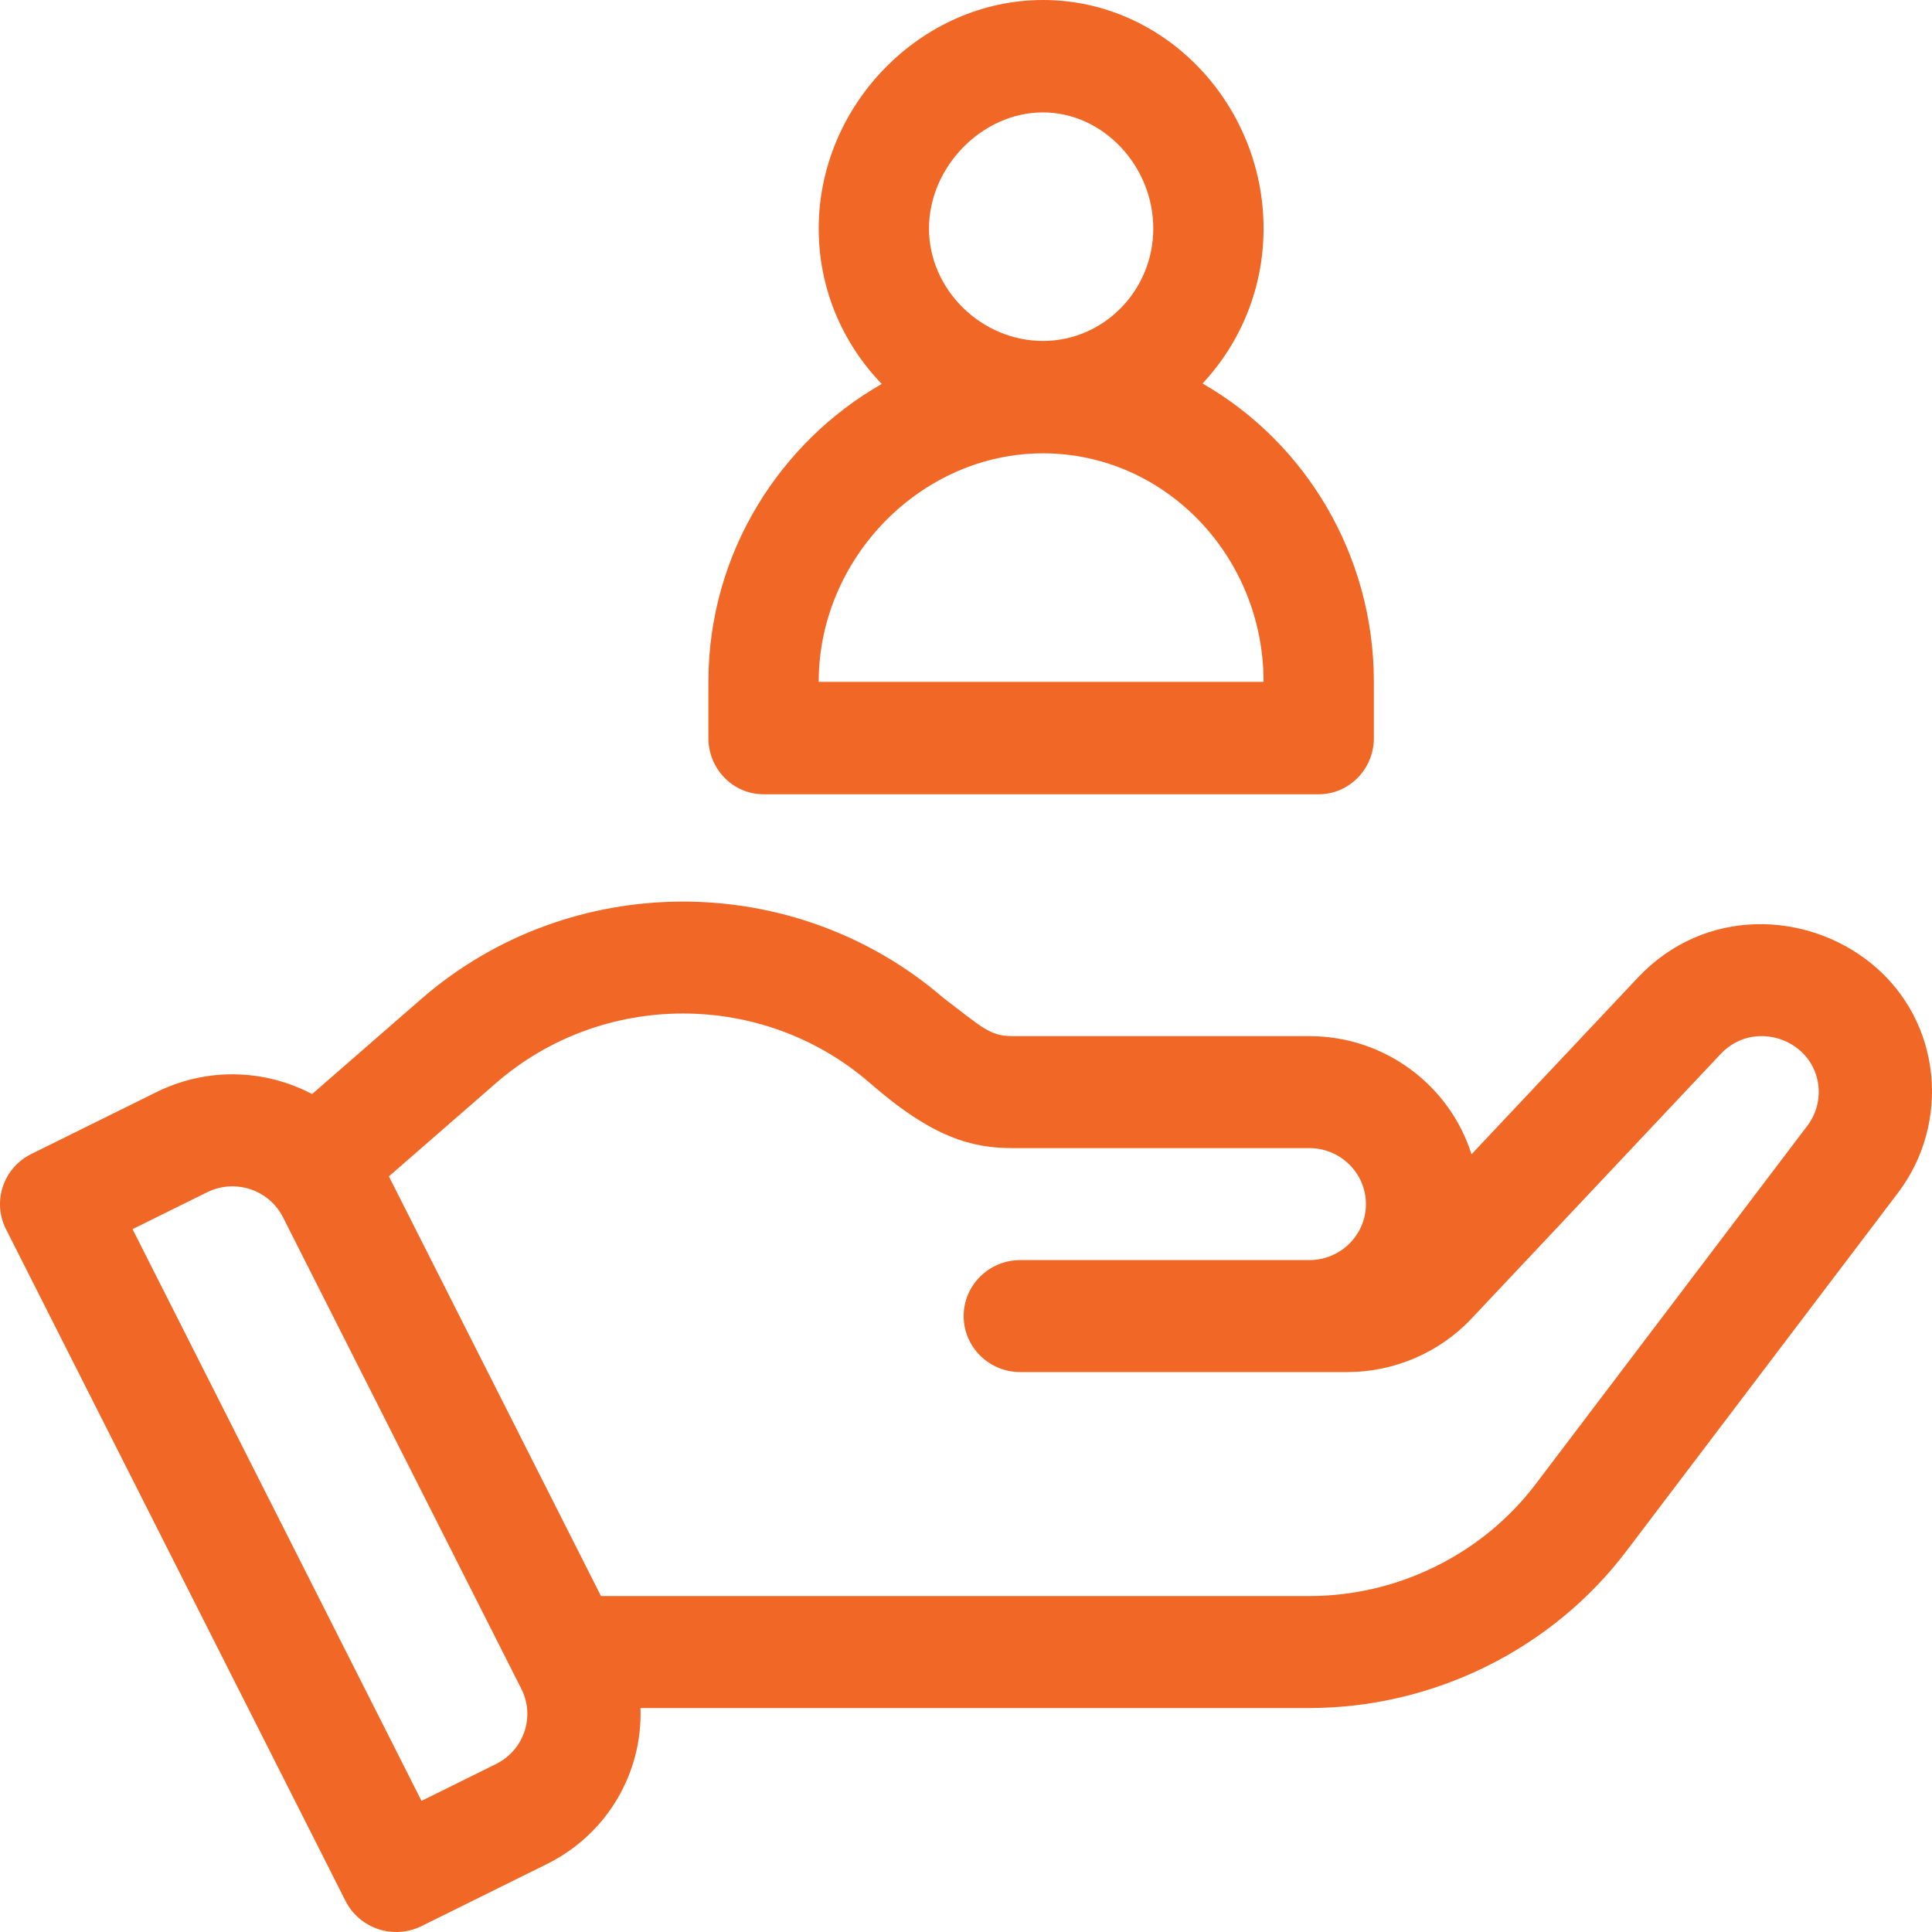
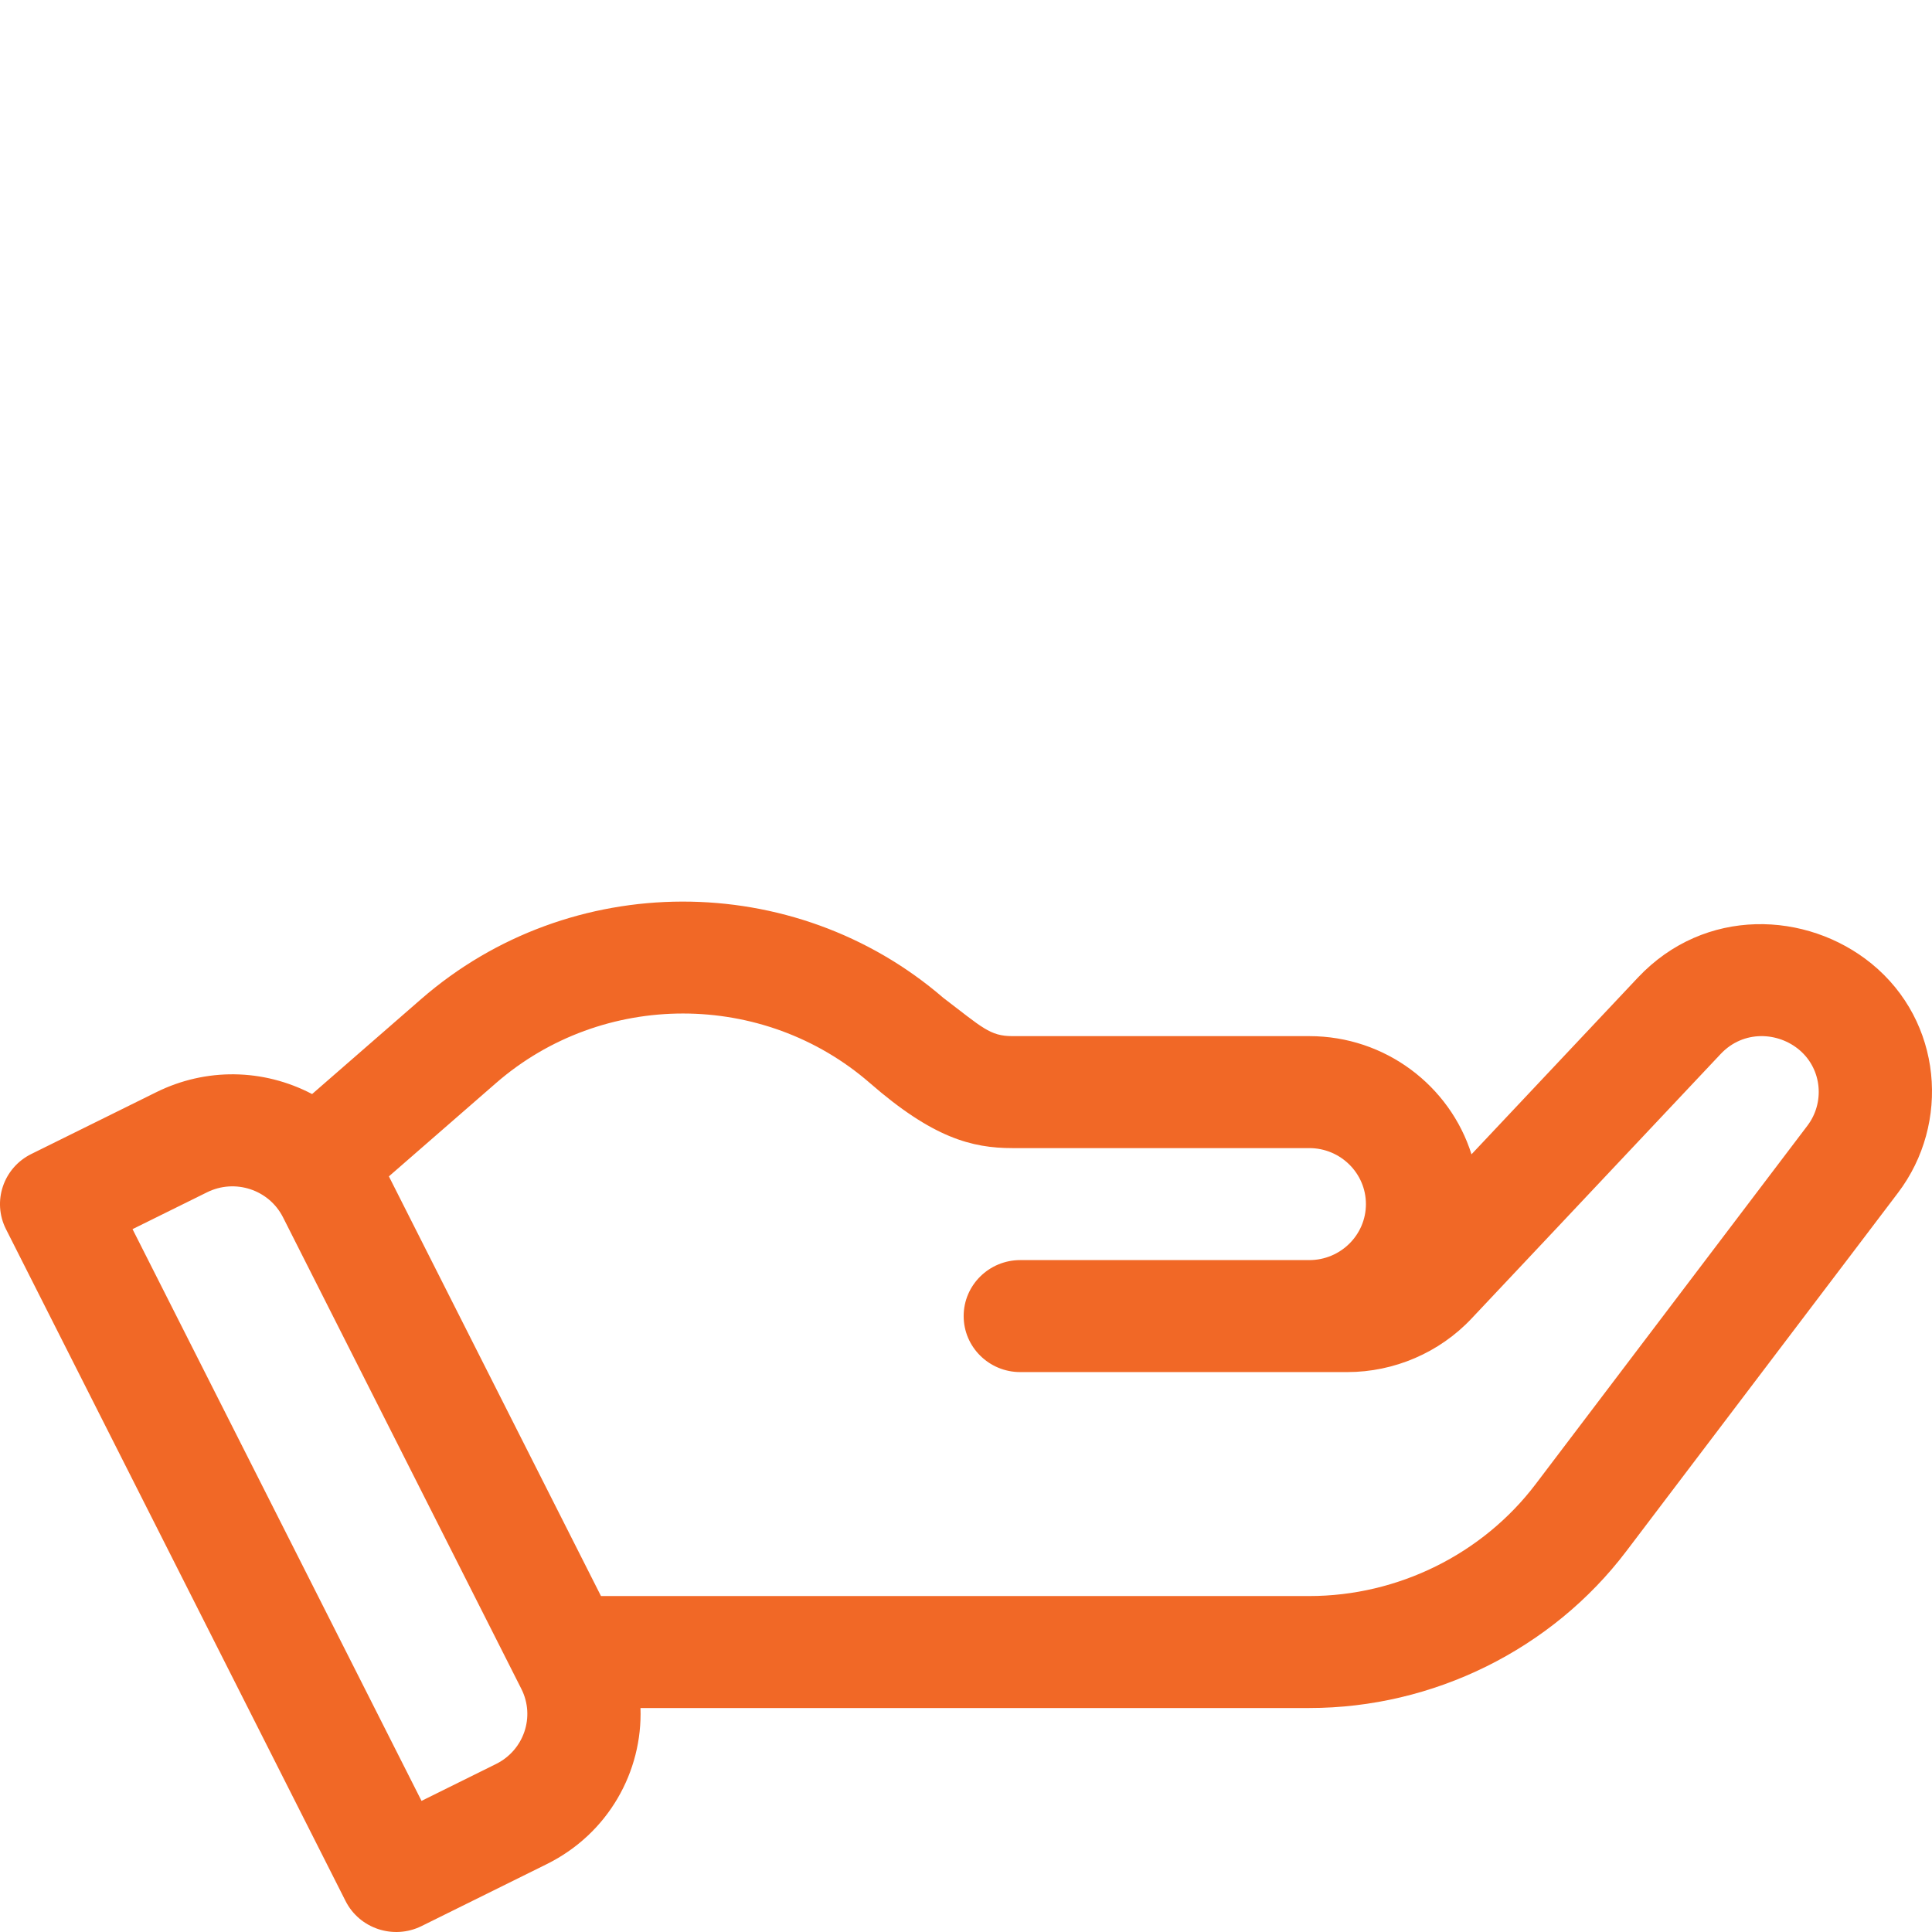
<svg xmlns="http://www.w3.org/2000/svg" width="90px" height="90px" viewBox="0 0 90 90" version="1.1">
  <title>support (3)</title>
  <desc>Created with Sketch.</desc>
  <g id="Symbols" stroke="none" stroke-width="1" fill="none" fill-rule="evenodd">
    <g id="FOOTER-Croog-Copy" transform="translate(-740, -27)" fill="#F16826" fill-rule="nonzero">
      <g id="support-(3)" transform="translate(740, 27)">
        <path d="M87.185,44.892 C84.175,42.438 79.419,42.228 76.297,45.542 L68.548,53.772 C67.546,50.586 64.538,48.267 60.993,48.267 L47.164,48.267 C46.114,48.267 45.763,47.87 43.94,46.481 C36.99,40.487 26.551,40.506 19.622,46.538 L14.539,50.965 C12.254,49.769 9.586,49.74 7.288,50.875 L1.458,53.758 C0.155,54.403 -0.372,55.97 0.278,57.258 L16.098,88.558 C16.75,89.846 18.334,90.368 19.636,89.725 L25.466,86.84 C28.34,85.419 29.94,82.519 29.836,79.566 L60.993,79.566 C66.771,79.566 72.292,76.836 75.758,72.263 L88.415,55.567 C90.871,52.331 90.482,47.585 87.185,44.892 Z M23.107,82.174 L19.636,83.892 L6.174,57.258 L9.647,55.541 C10.95,54.897 12.531,55.417 13.184,56.707 L24.287,78.676 C24.937,79.964 24.41,81.529 23.107,82.174 Z M84.197,52.437 L71.539,69.133 C69.063,72.4 65.12,74.35 60.993,74.35 L27.996,74.35 L18.116,54.8 L23.106,50.454 C28.071,46.133 35.559,46.133 40.525,50.454 C43.449,53.002 45.269,53.483 47.164,53.483 L60.993,53.483 C62.447,53.483 63.63,54.654 63.63,56.092 C63.63,57.53 62.447,58.7 60.993,58.7 L47.527,58.7 C46.072,58.7 44.891,59.869 44.891,61.308 C44.891,62.748 46.072,63.917 47.527,63.917 L62.76,63.917 C64.948,63.917 67.057,63.009 68.548,61.425 L80.156,49.098 C81.217,47.971 82.845,48.065 83.843,48.929 C84.887,49.833 85,51.379 84.197,52.437 Z" id="Shape" />
-         <path d="M56.019,17.865 C57.778,15.985 58.862,13.444 58.862,10.646 C58.862,4.883 54.292,0 48.586,0 C42.922,0 38.138,4.875 38.138,10.646 C38.138,13.358 39.181,15.919 41.075,17.886 C36.377,20.57 33,25.722 33,31.764 L33,34.382 C33,35.827 34.151,37 35.569,37 L61.431,37 C62.849,37 64,35.827 64,34.382 L64,31.764 C64,25.841 60.803,20.608 56.019,17.865 Z M48.586,5.236 C51.37,5.236 53.724,7.714 53.724,10.646 C53.724,13.533 51.418,15.882 48.586,15.882 C45.708,15.882 43.276,13.484 43.276,10.646 C43.276,7.765 45.758,5.236 48.586,5.236 Z M38.138,31.764 C38.138,25.993 42.922,21.118 48.586,21.118 C54.251,21.118 58.862,25.893 58.862,31.764 L38.138,31.764 Z" id="Shape" />
      </g>
    </g>
  </g>
</svg>